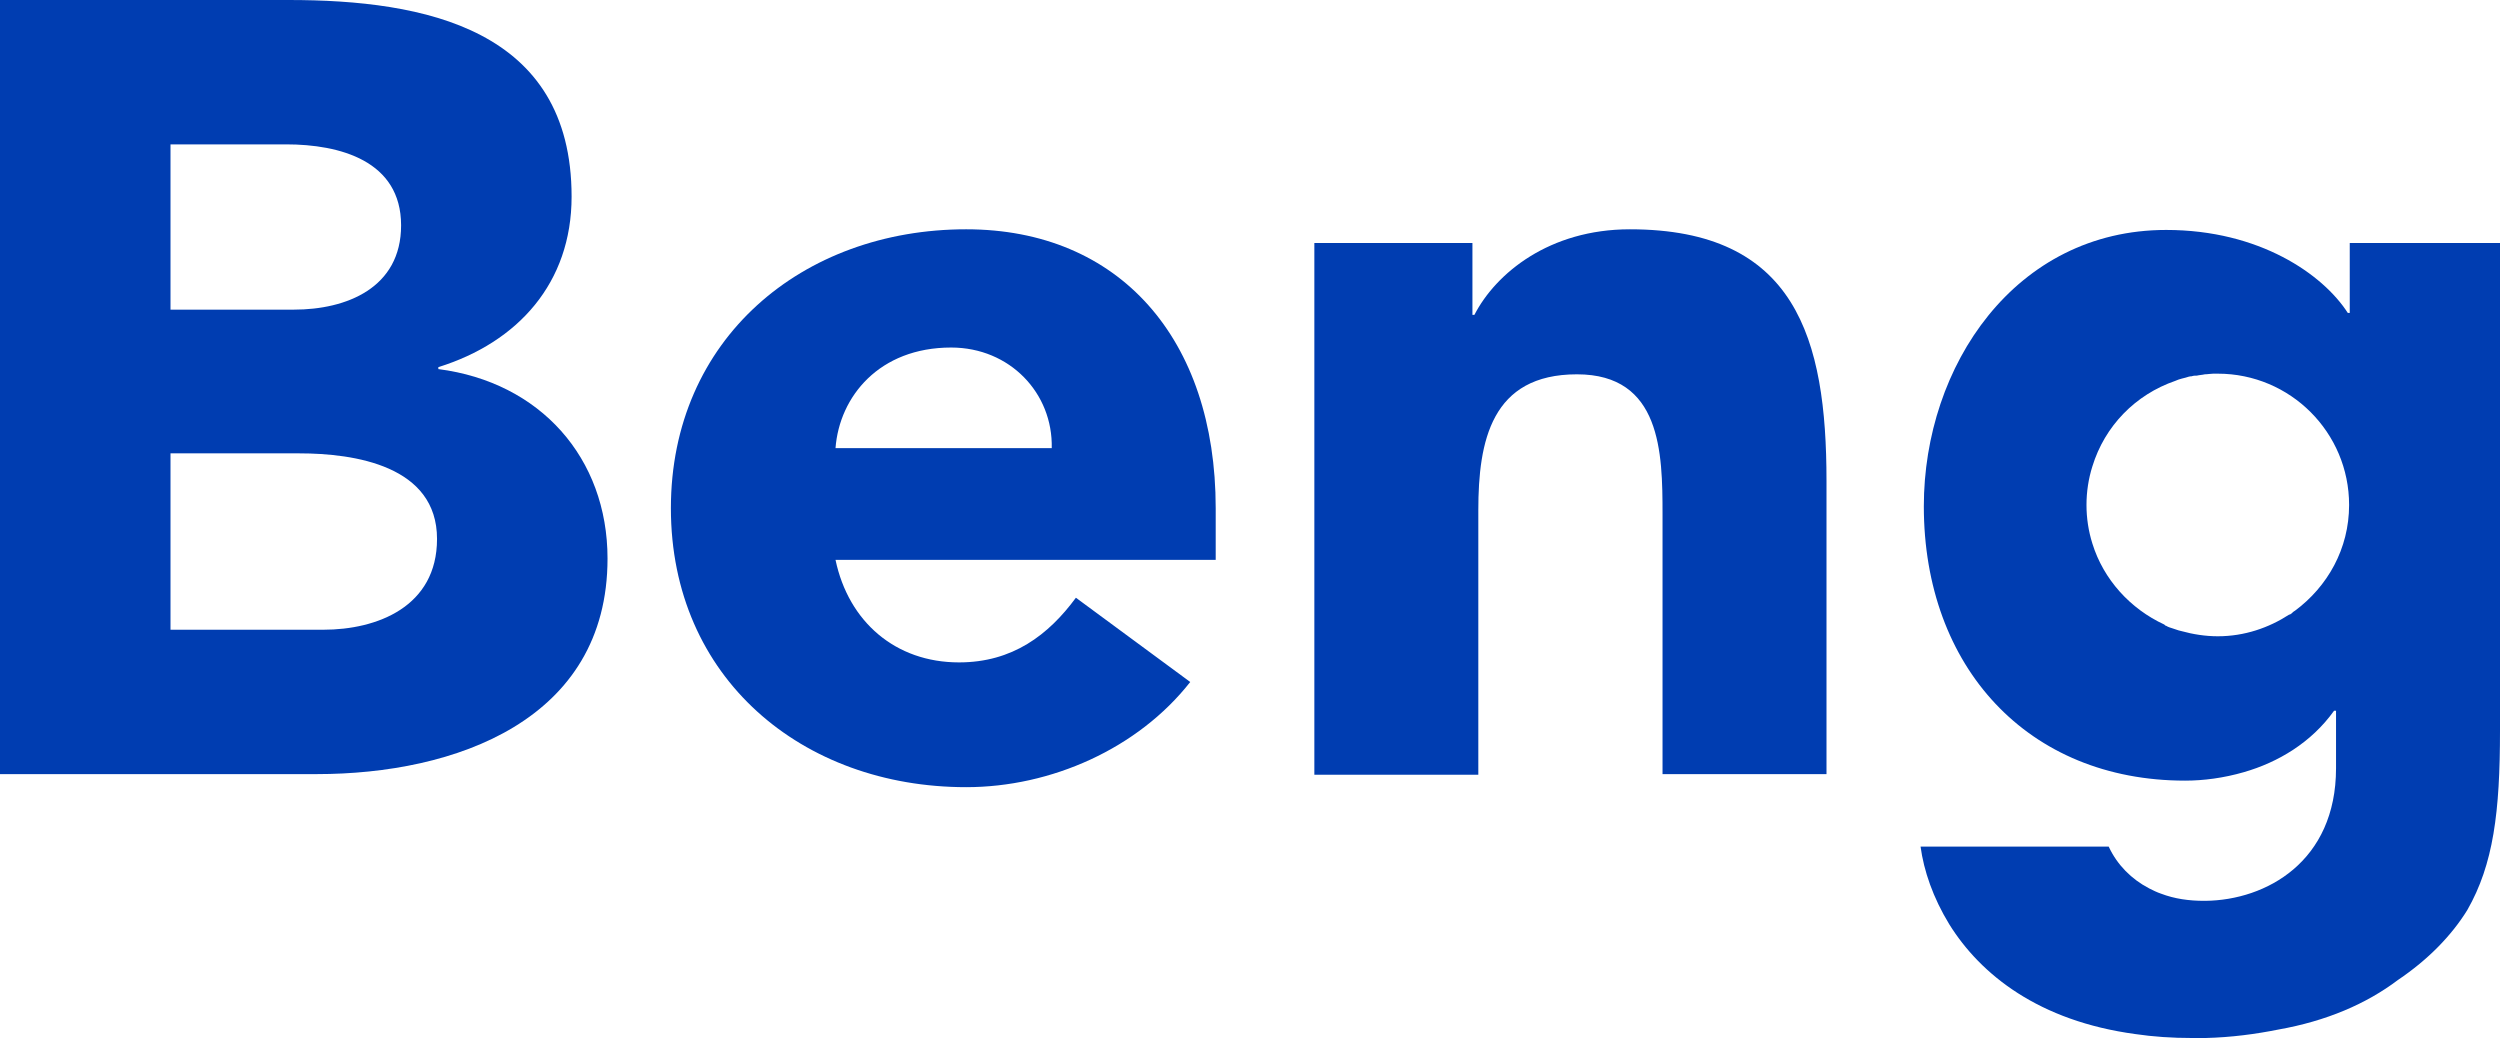
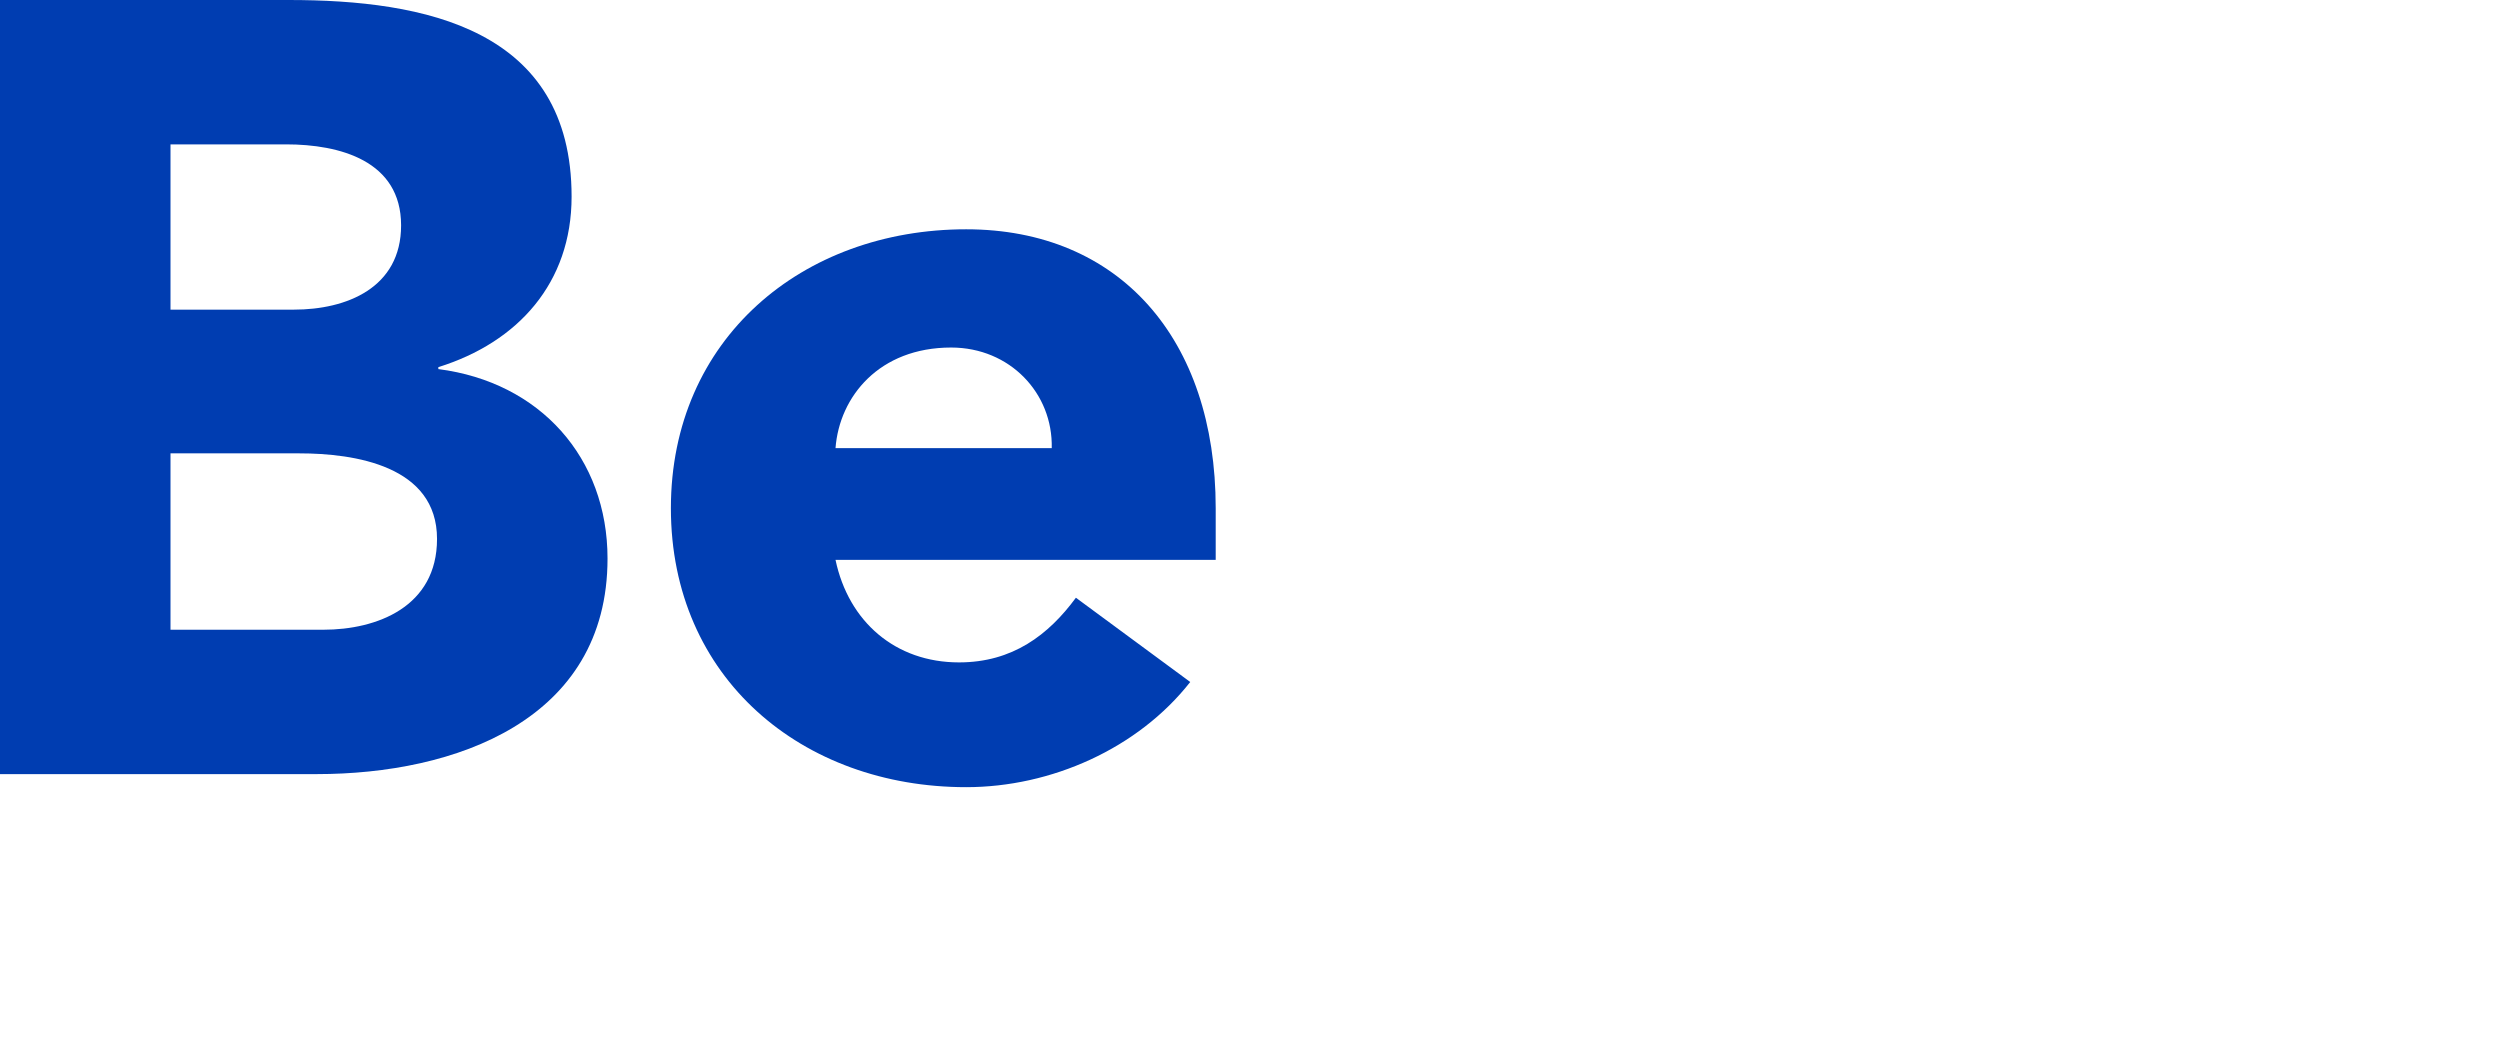
<svg xmlns="http://www.w3.org/2000/svg" enable-background="new 0 0 382.7 158.9" version="1.1" viewBox="0 0 382.7 158.9" xml:space="preserve">
  <style type="text/css">
	.st0{fill:#003db1;}
</style>
  <title>Logo-Beng</title>
  <path class="st0" d="m0 0h44.2c20.8 0 43.3 4.4 43.3 30.1 0 13.2-8.2 22.3-20.4 26.1v0.3c15.6 2 25.9 13.6 25.9 29 0 24.8-23.4 33-44.5 33h-48.5v-118.5zm26.1 47.4h18.9c8 0 16.4-3.3 16.4-12.9 0-9.9-9.4-12.4-17.6-12.4h-17.7v25.3zm0 49h23.4c8.2 0 17.4-3.5 17.4-13.9 0-11.2-12.6-13.1-21.1-13.1h-19.7v27z" />
  <path class="st0" d="m182.2 104.4c-8 10.2-21.3 16.1-34.3 16.1-25.1 0-45.2-16.7-45.2-42.7 0-25.9 20.1-42.7 45.2-42.7 23.4 0 38.2 16.7 38.2 42.7v7.9h-58.2c2 9.5 9.2 15.7 18.9 15.7 8.2 0 13.7-4.2 17.9-9.9l17.5 12.9zm-21.2-35.8c0.2-8.4-6.4-15.4-15.4-15.4-11 0-17.1 7.5-17.7 15.4h33.1z" />
-   <path class="st0" d="m201.3 37.2h24.1v11h0.3c3.3-6.4 11.5-13.1 23.8-13.1 25.4 0 30.1 16.7 30.1 38.5v44.9h-25.1v-39.8c0-9.4-0.2-21.4-13.1-21.4-13.1 0-15.1 10.2-15.1 20.8v40.5h-25.1v-81.4z" />
-   <path class="st0" d="m359.7 37.2v10.7h-0.3c-3.8-5.9-13.5-12.7-27.8-12.7-23.1 0-37.1 20.8-37.1 42.3 0 24.6 15.9 42 40 42 2.8 0 5.9-0.4 9-1.3 5.2-1.5 10.3-4.5 13.8-9.4h0.3v8.8c0 14.3-10.7 20.2-20 20.3h-0.2c-2.3 0-4.5-0.3-6.6-1.1-0.6-0.2-1.2-0.5-1.8-0.8-2.7-1.4-4.9-3.6-6.2-6.4h-28.8c0.5 3.7 1.9 7.8 4.4 11.9 4.8 7.7 13.7 14.8 28.5 16.8 2.7 0.4 5.6 0.6 8.7 0.6h2c4-0.1 7.7-0.6 11.2-1.3 7.3-1.3 13.4-3.9 18.3-7.6 4.6-3.1 8.2-6.8 10.6-10.7 4-7 5-15 5-27.5v-74.6h-23zm-8.4 56.3c-0.2 0.1-0.4 0.3-0.5 0.4s-0.3 0.2-0.4 0.2c-3.1 2-6.8 3.3-10.9 3.3-1.9 0-3.8-0.3-5.6-0.8-0.1 0-0.3-0.1-0.4-0.1-0.3-0.1-0.6-0.2-0.9-0.3s-0.7-0.2-1-0.4c-0.1 0-0.2-0.1-0.3-0.2-5.2-2.4-9.3-6.9-11-12.4-0.6-1.9-0.9-3.9-0.9-5.9s0.3-4 0.9-5.9c1.9-6.2 6.6-11 12.7-13.1 0.2-0.1 0.3-0.1 0.5-0.2 0.3-0.1 0.7-0.2 1.1-0.3 0.3-0.1 0.6-0.2 0.9-0.2 0.3-0.1 0.5-0.1 0.8-0.1 0.4-0.1 0.8-0.1 1.2-0.2 0.4 0 0.9-0.1 1.3-0.1h0.7c11.1 0 20.1 9 20.1 20.1 0 6.7-3.3 12.5-8.3 16.2z" />
</svg>